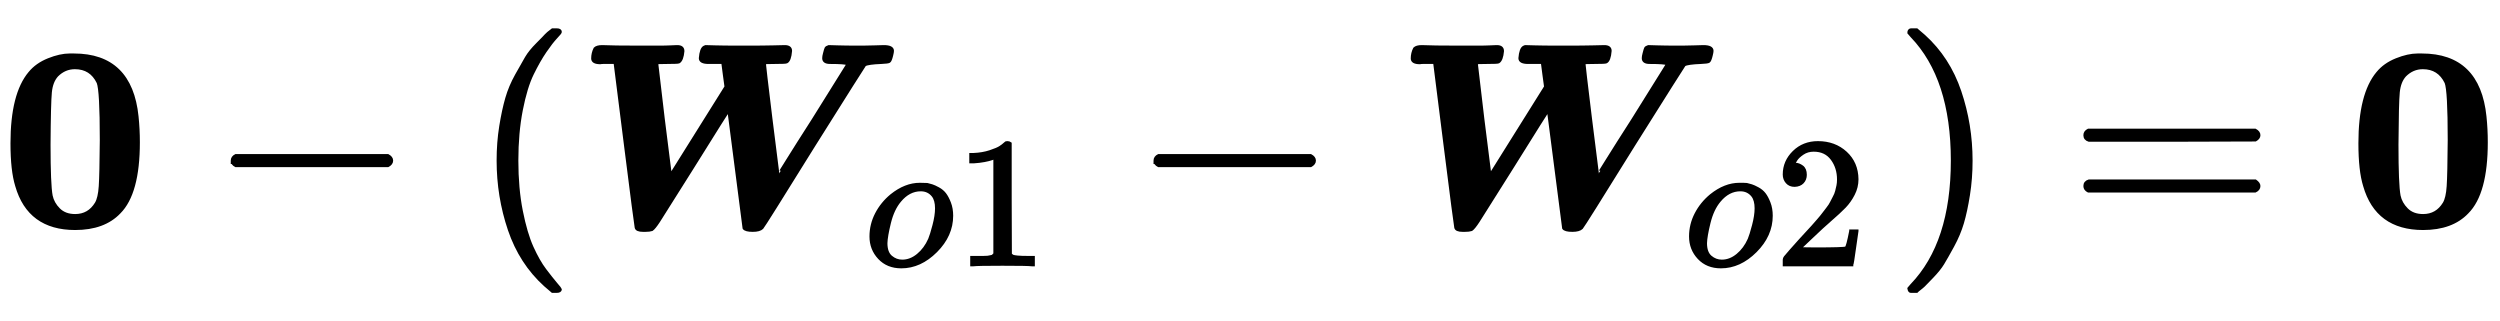
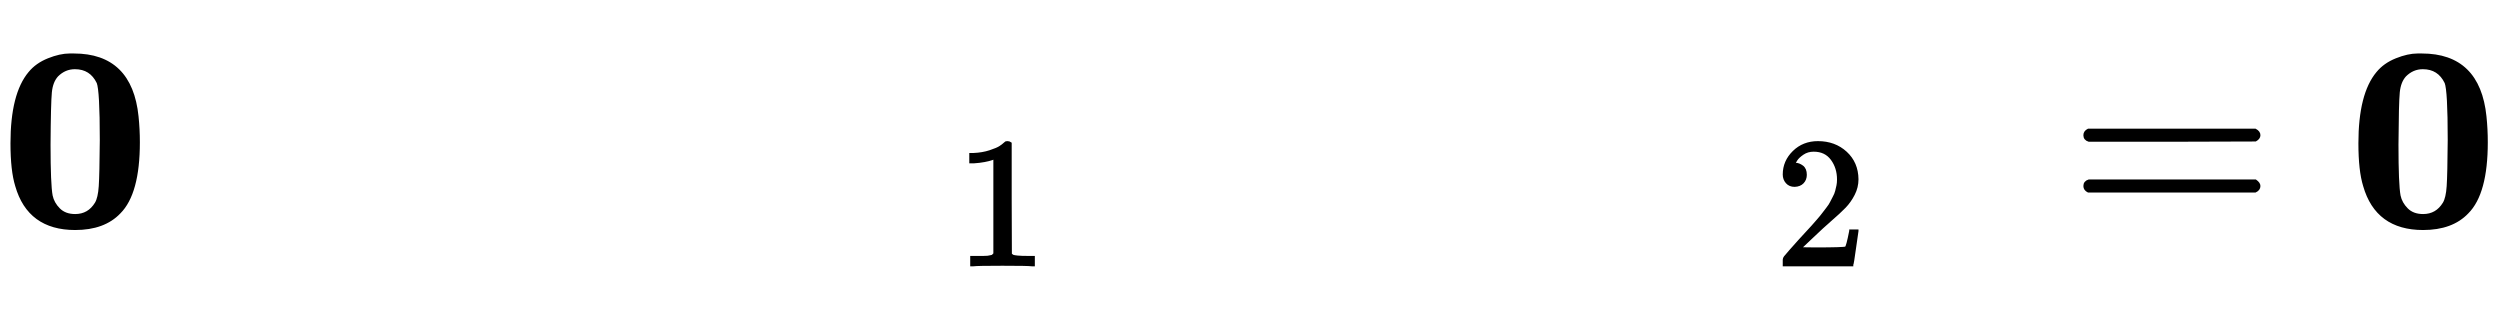
<svg xmlns="http://www.w3.org/2000/svg" xmlns:xlink="http://www.w3.org/1999/xlink" width="22.168ex" height="2.843ex" style="vertical-align: -0.838ex;" viewBox="0 -863.1 9544.6 1223.9">
  <defs>
    <path stroke-width="10" id="E1-MJMAINB-30" d="M266 654H280H282Q500 654 524 418Q529 370 529 320Q529 125 456 52Q397 -10 287 -10Q110 -10 63 154Q45 212 45 316Q45 504 113 585Q140 618 185 636T266 654ZM374 548Q347 604 286 604Q247 604 218 575Q197 552 193 511T188 311Q188 159 196 116Q202 87 225 64T287 41Q339 41 367 87Q379 107 382 152T386 329Q386 518 374 548Z" />
-     <path stroke-width="10" id="E1-MJMAIN-2212" d="M84 237T84 250T98 270H679Q694 262 694 250T679 230H98Q84 237 84 250Z" />
-     <path stroke-width="10" id="E1-MJMAIN-28" d="M94 250Q94 319 104 381T127 488T164 576T202 643T244 695T277 729T302 750H315H319Q333 750 333 741Q333 738 316 720T275 667T226 581T184 443T167 250T184 58T225 -81T274 -167T316 -220T333 -241Q333 -250 318 -250H315H302L274 -226Q180 -141 137 -14T94 250Z" />
-     <path stroke-width="10" id="E1-MJMATHBI-57" d="M111 624Q109 624 102 624T91 623Q61 623 61 640Q61 660 70 678Q78 686 98 686Q140 684 239 684Q277 684 309 684T360 685T383 686H385Q407 686 407 668Q404 634 391 626Q387 624 348 624Q307 624 307 622Q307 618 332 409Q359 198 359 195L570 532L564 576L558 622V624H522H504Q472 624 472 641Q475 678 488 684L493 686L529 685Q551 684 645 684Q716 684 753 685T795 686Q818 686 818 669Q815 632 802 626Q798 624 759 624Q718 624 718 622Q718 615 743 410Q770 199 770 196Q770 195 806 253T903 406Q1035 618 1035 619Q1025 624 968 624Q943 624 943 641Q943 648 946 659Q950 675 952 679T963 686L998 685Q1020 684 1093 684Q1113 684 1139 685T1173 686Q1207 686 1207 669Q1207 664 1204 652Q1199 631 1194 628T1164 624Q1113 622 1101 615Q1098 612 905 305Q715 -1 709 -7Q699 -17 673 -17Q645 -17 639 -8L581 441Q581 444 442 221Q331 44 314 18T288 -14Q279 -17 263 -17H254Q229 -17 227 -5Q225 2 186 311L147 620V624H111Z" />
-     <path stroke-width="10" id="E1-MJMATHI-6F" d="M201 -11Q126 -11 80 38T34 156Q34 221 64 279T146 380Q222 441 301 441Q333 441 341 440Q354 437 367 433T402 417T438 387T464 338T476 268Q476 161 390 75T201 -11ZM121 120Q121 70 147 48T206 26Q250 26 289 58T351 142Q360 163 374 216T388 308Q388 352 370 375Q346 405 306 405Q243 405 195 347Q158 303 140 230T121 120Z" />
    <path stroke-width="10" id="E1-MJMAIN-31" d="M213 578L200 573Q186 568 160 563T102 556H83V602H102Q149 604 189 617T245 641T273 663Q275 666 285 666Q294 666 302 660V361L303 61Q310 54 315 52T339 48T401 46H427V0H416Q395 3 257 3Q121 3 100 0H88V46H114Q136 46 152 46T177 47T193 50T201 52T207 57T213 61V578Z" />
    <path stroke-width="10" id="E1-MJMAIN-32" d="M109 429Q82 429 66 447T50 491Q50 562 103 614T235 666Q326 666 387 610T449 465Q449 422 429 383T381 315T301 241Q265 210 201 149L142 93L218 92Q375 92 385 97Q392 99 409 186V189H449V186Q448 183 436 95T421 3V0H50V19V31Q50 38 56 46T86 81Q115 113 136 137Q145 147 170 174T204 211T233 244T261 278T284 308T305 340T320 369T333 401T340 431T343 464Q343 527 309 573T212 619Q179 619 154 602T119 569T109 550Q109 549 114 549Q132 549 151 535T170 489Q170 464 154 447T109 429Z" />
-     <path stroke-width="10" id="E1-MJMAIN-29" d="M60 749L64 750Q69 750 74 750H86L114 726Q208 641 251 514T294 250Q294 182 284 119T261 12T224 -76T186 -143T145 -194T113 -227T90 -246Q87 -249 86 -250H74Q66 -250 63 -250T58 -247T55 -238Q56 -237 66 -225Q221 -64 221 250T66 725Q56 737 55 738Q55 746 60 749Z" />
    <path stroke-width="10" id="E1-MJMAIN-3D" d="M56 347Q56 360 70 367H707Q722 359 722 347Q722 336 708 328L390 327H72Q56 332 56 347ZM56 153Q56 168 72 173H708Q722 163 722 153Q722 140 707 133H70Q56 140 56 153Z" />
  </defs>
  <g stroke="currentColor" fill="currentColor" stroke-width="0" transform="matrix(1 0 0 -1 0 0)">
    <use xlink:href="#E1-MJMAINB-30" x="0" y="0" />
    <use xlink:href="#E1-MJMAIN-2212" x="802" y="0" />
    <use xlink:href="#E1-MJMAIN-28" x="1807" y="0" />
    <g transform="translate(2201,0)">
      <use xlink:href="#E1-MJMATHBI-57" x="0" y="0" />
      <g transform="translate(1098,-150)">
        <use transform="scale(0.707)" xlink:href="#E1-MJMATHI-6F" x="0" y="0" />
        <use transform="scale(0.707)" xlink:href="#E1-MJMAIN-31" x="490" y="0" />
      </g>
    </g>
    <use xlink:href="#E1-MJMAIN-2212" x="4325" y="0" />
    <g transform="translate(5330,0)">
      <use xlink:href="#E1-MJMATHBI-57" x="0" y="0" />
      <g transform="translate(1098,-150)">
        <use transform="scale(0.707)" xlink:href="#E1-MJMATHI-6F" x="0" y="0" />
        <use transform="scale(0.707)" xlink:href="#E1-MJMAIN-32" x="490" y="0" />
      </g>
    </g>
    <use xlink:href="#E1-MJMAIN-29" x="7232" y="0" />
    <use xlink:href="#E1-MJMAIN-3D" x="7903" y="0" />
    <use xlink:href="#E1-MJMAINB-30" x="8964" y="0" />
  </g>
</svg>